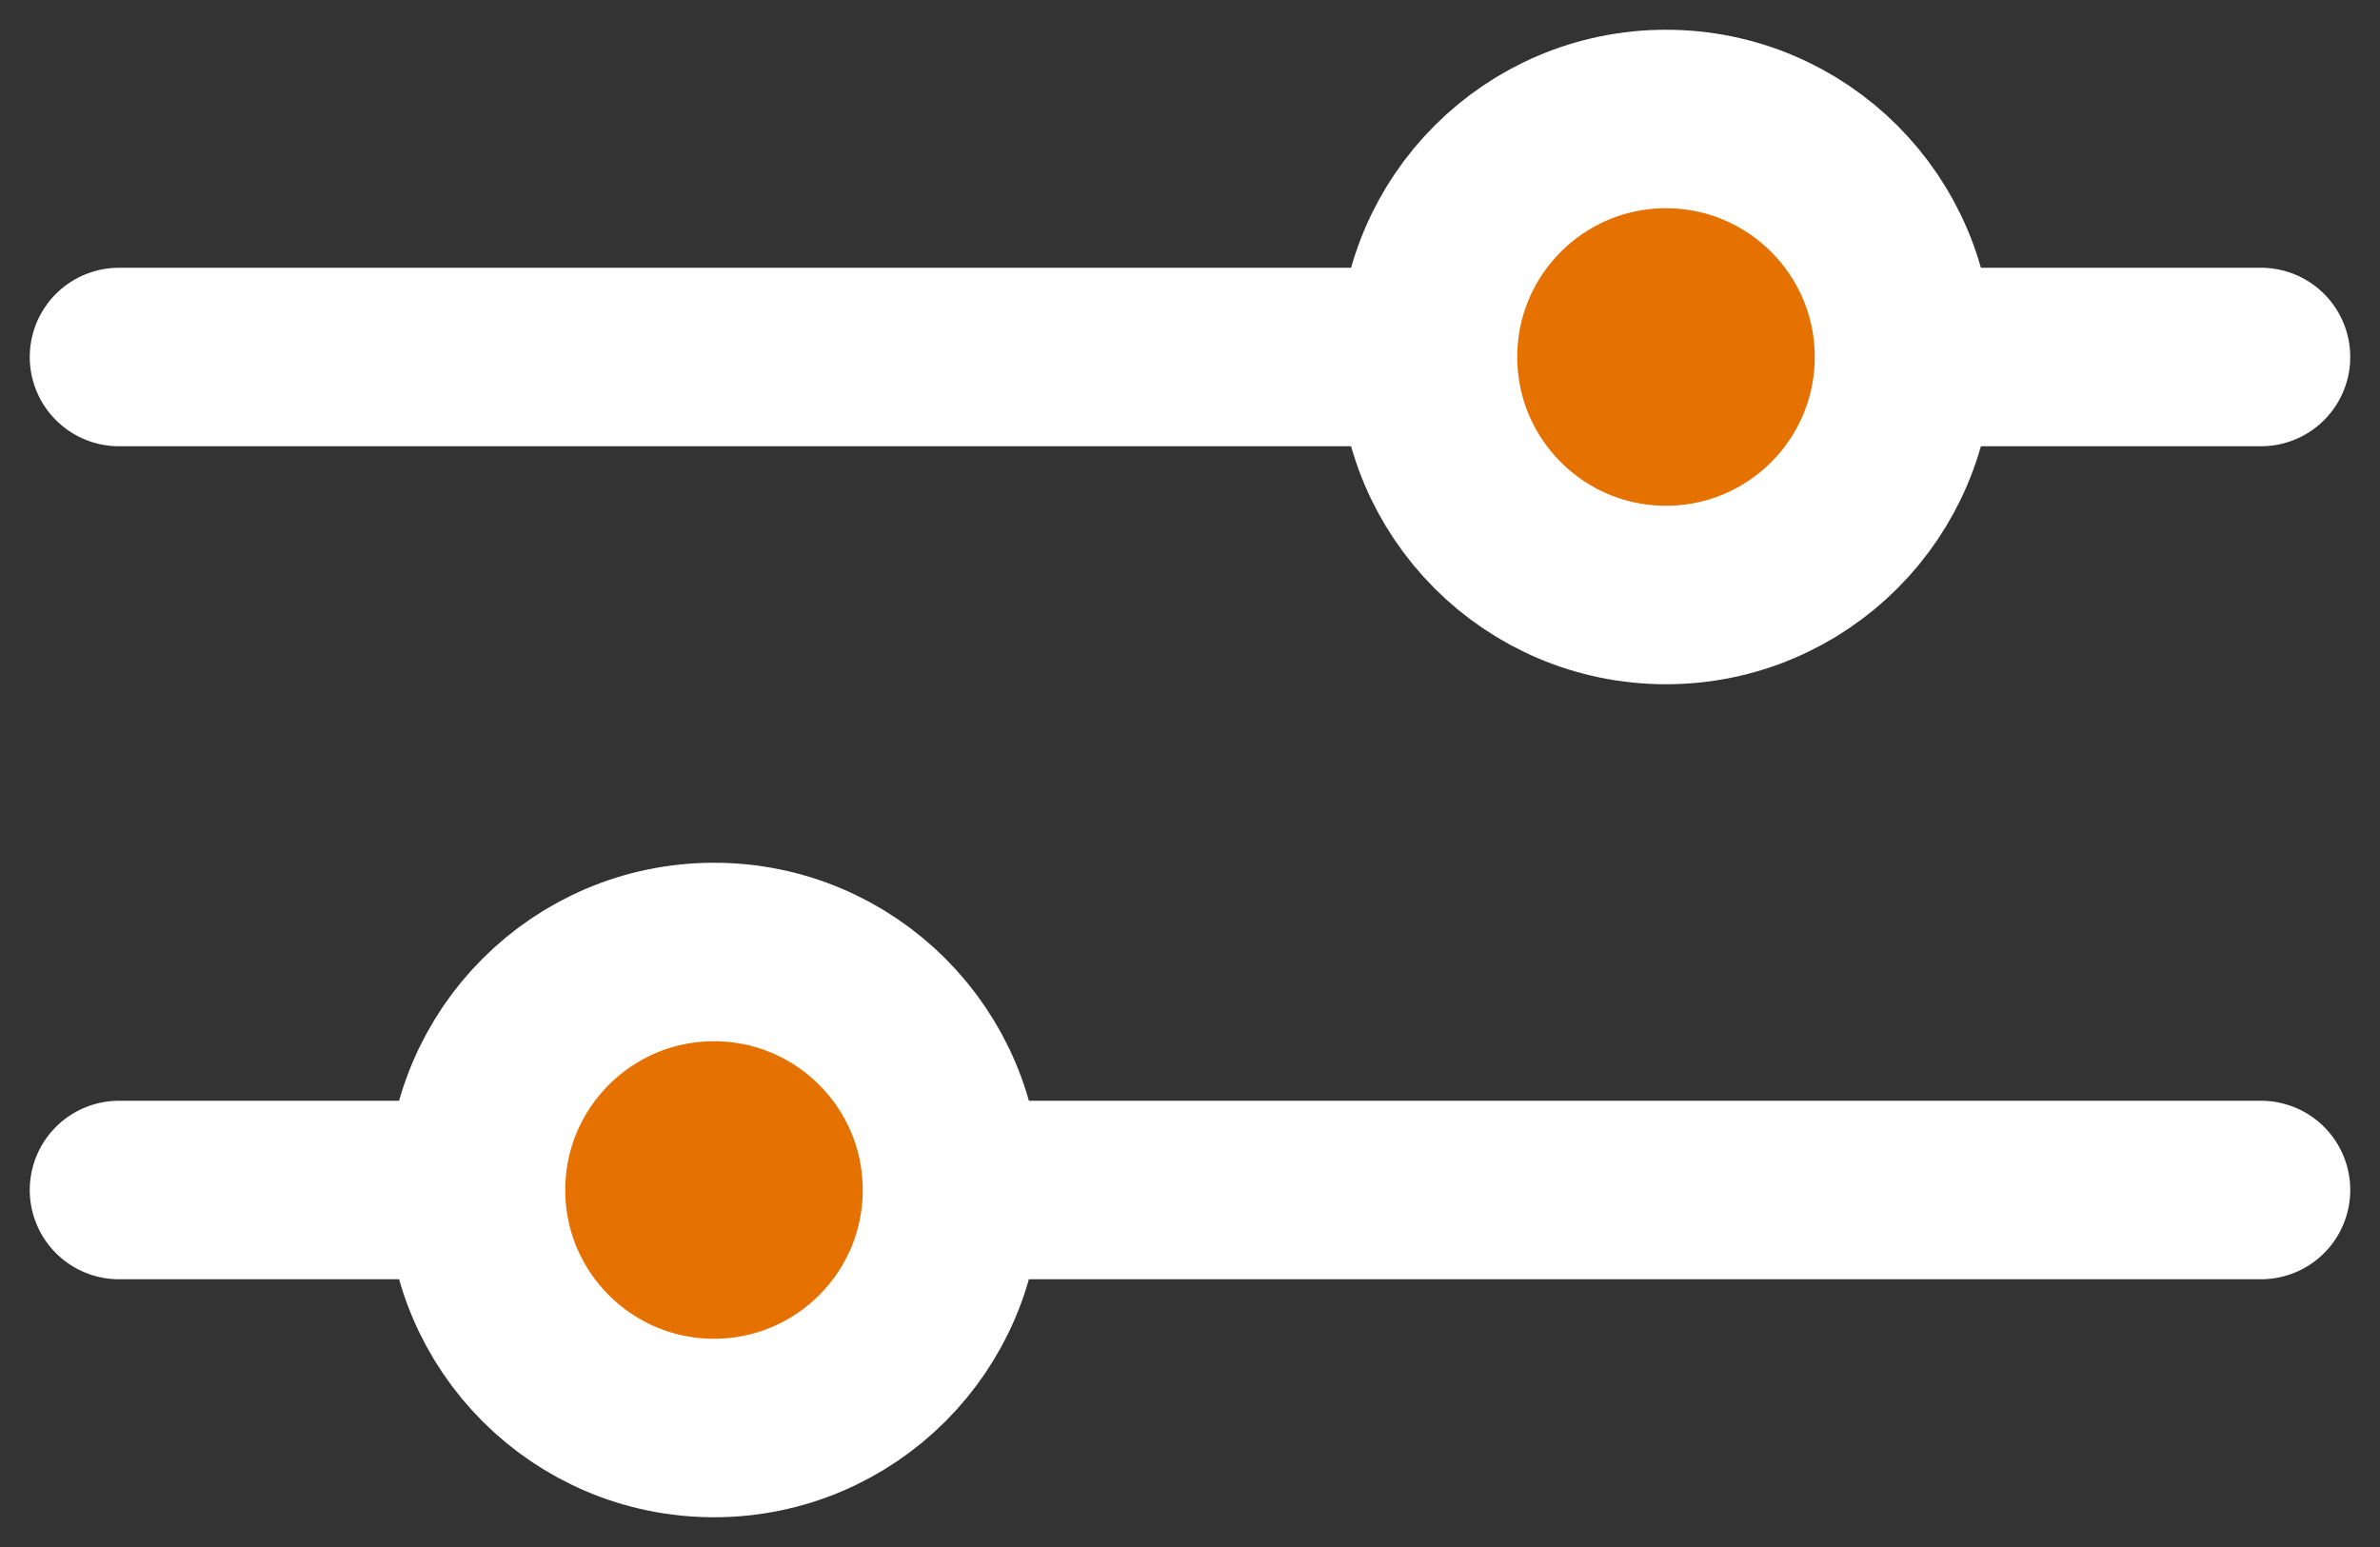
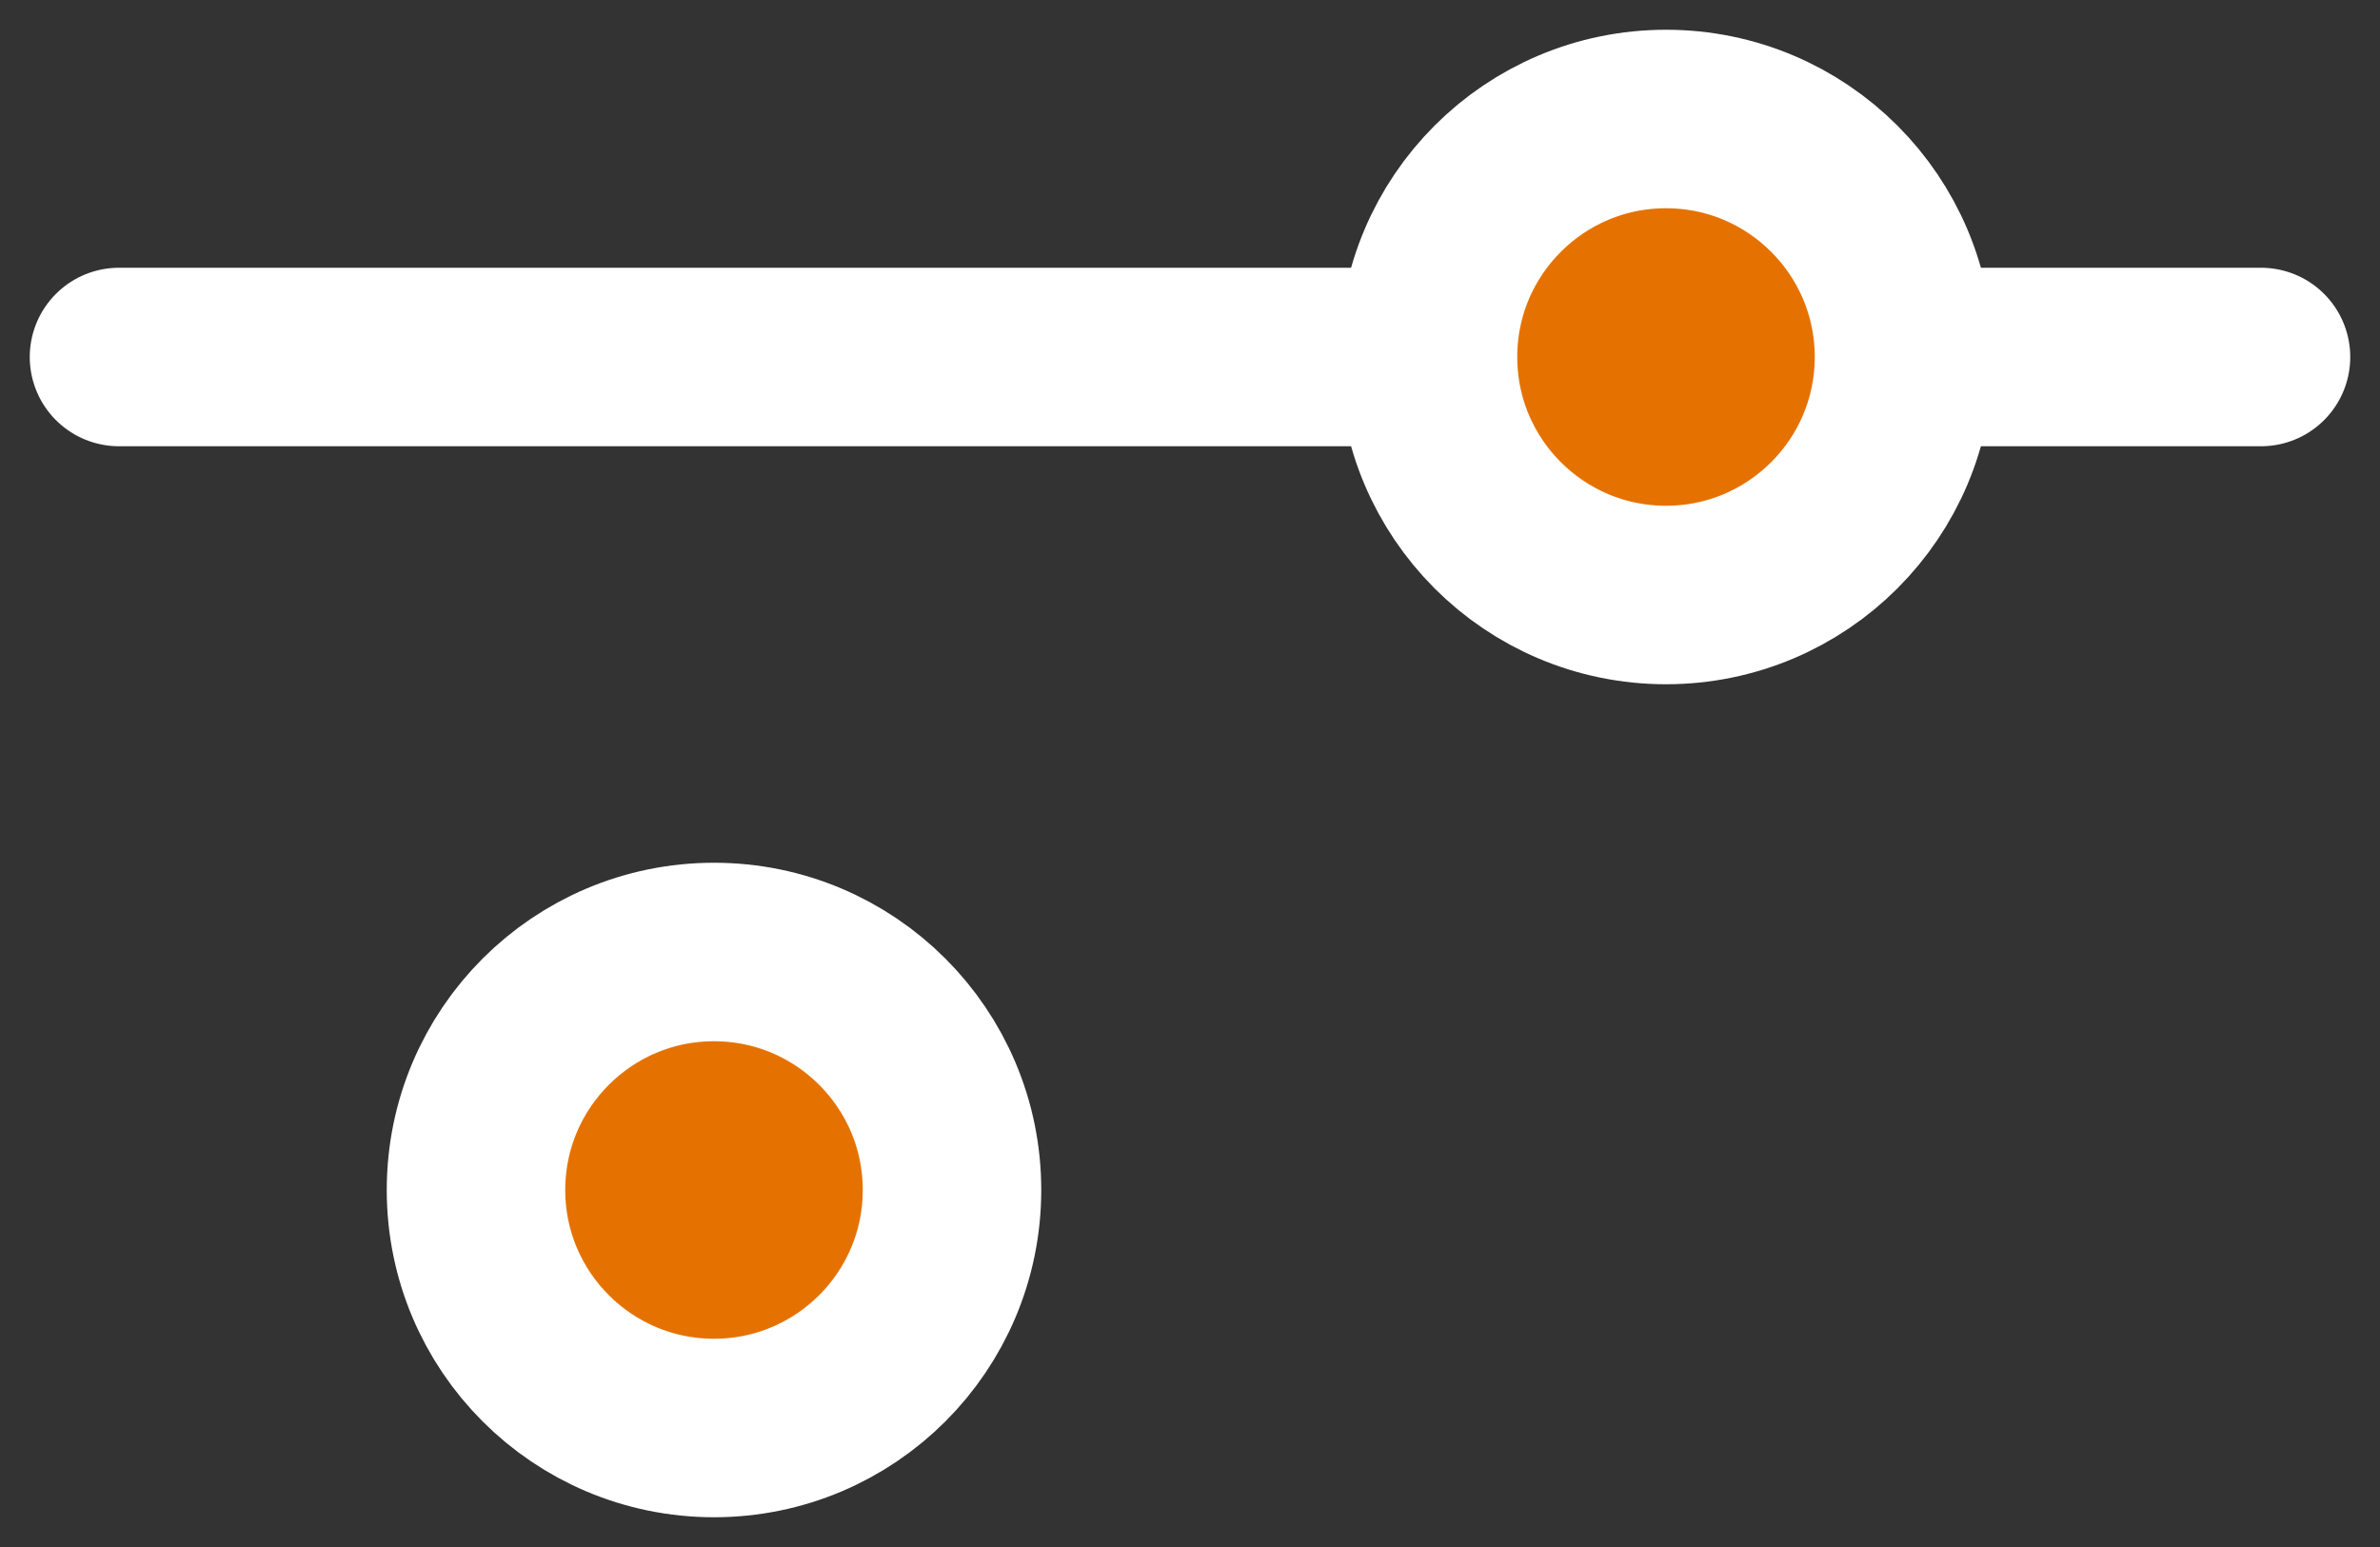
<svg xmlns="http://www.w3.org/2000/svg" width="20" height="13" viewBox="0 0 20 13" fill="none">
  <rect x="0" y="0" width="20" height="13" fill="#333333" stroke="none" />
  <path d="M1 3H19" stroke="white" stroke-width="1.5" stroke-linecap="round" stroke-linejoin="round" />
-   <path d="M1 10H19" stroke="white" stroke-width="1.5" stroke-linecap="round" stroke-linejoin="round" />
  <ellipse cx="14" cy="3" rx="2" ry="2" fill="#e57200" stroke="white" stroke-width="1.5" stroke-linecap="round" stroke-linejoin="round" />
  <ellipse cx="6" cy="10" rx="2" ry="2" fill="#e57200" stroke="white" stroke-width="1.5" stroke-linecap="round" stroke-linejoin="round" />
</svg>